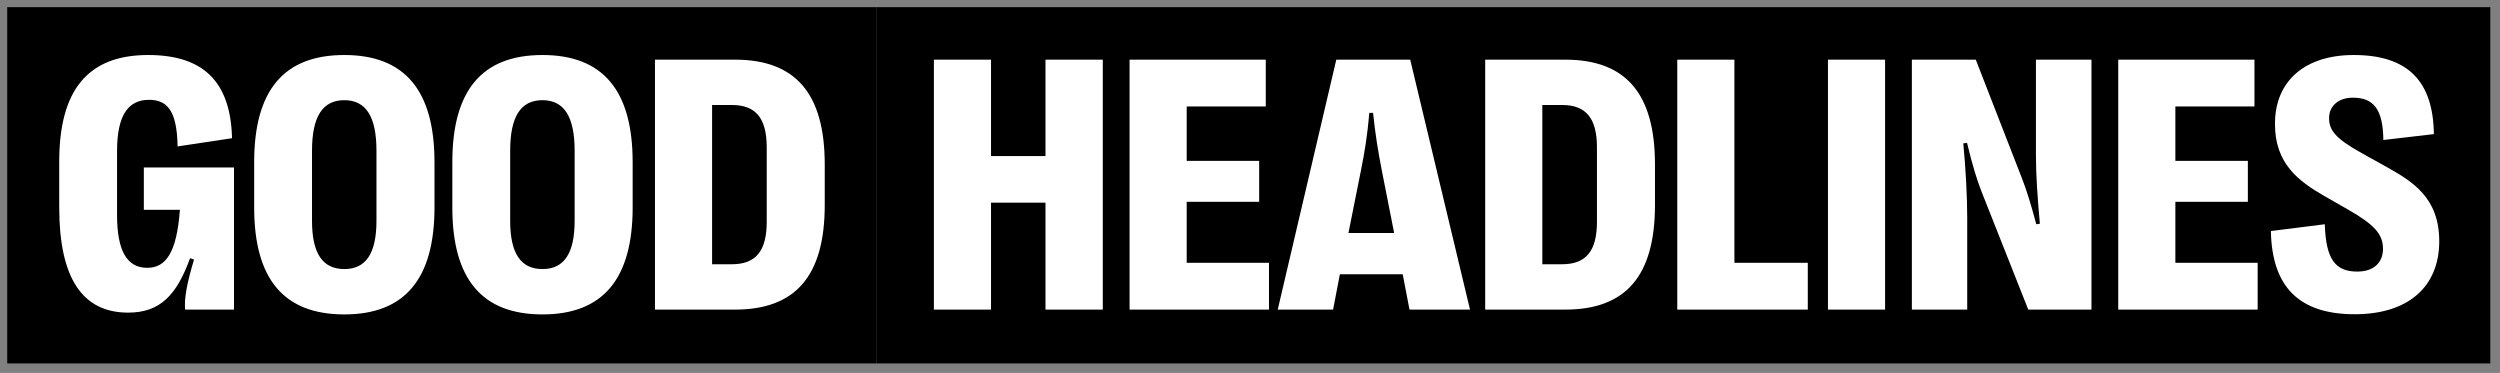
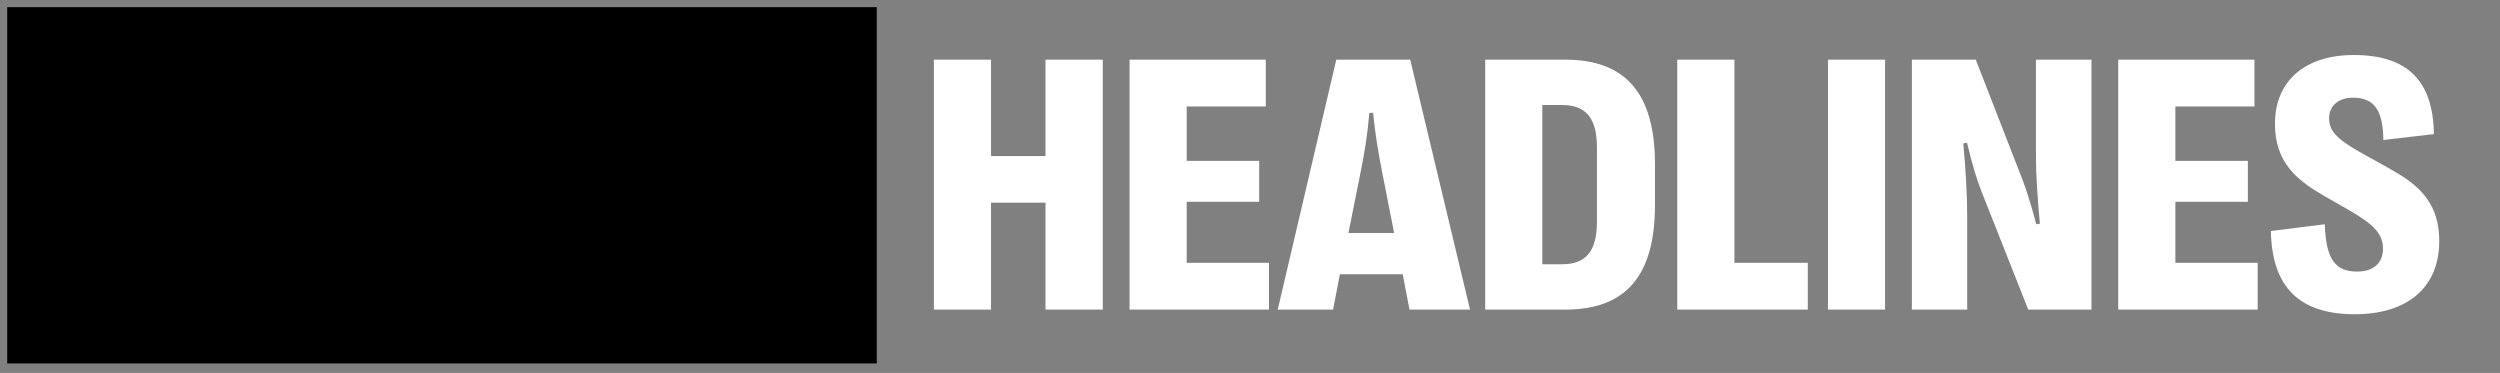
<svg xmlns="http://www.w3.org/2000/svg" width="181" height="27" viewBox="0 0 181 27" fill="none">
  <rect x="0" y="0" width="181" height="27" fill="#808080" stroke="none" />
  <rect width="62.955" height="25.794" transform="translate(0.522 0.518)" fill="black" />
-   <path d="M9.277 22.634C5.955 22.634 4.288 20.114 4.288 15.021V11.7C4.288 6.529 6.356 3.983 10.724 3.983C14.641 3.983 16.696 5.831 16.799 10.006L12.857 10.601C12.818 7.977 12.082 7.227 10.789 7.227C9.225 7.227 8.475 8.429 8.475 10.937V15.577C8.475 18.149 9.186 19.39 10.66 19.39C11.991 19.39 12.793 18.33 13.025 15.189H10.414V12.126H16.942V22.415H13.4C13.335 21.587 13.529 20.515 14.046 18.796L13.762 18.692C12.793 21.355 11.603 22.634 9.277 22.634ZM24.929 22.764C20.548 22.764 18.402 20.204 18.402 15.021V11.738C18.402 6.542 20.548 3.983 24.929 3.983C29.298 3.983 31.457 6.542 31.457 11.738V15.021C31.457 20.204 29.298 22.764 24.929 22.764ZM24.929 19.48C26.493 19.48 27.256 18.343 27.256 15.991V10.911C27.256 8.442 26.493 7.253 24.929 7.253C23.352 7.253 22.59 8.442 22.59 10.911V15.991C22.59 18.343 23.352 19.48 24.929 19.48ZM39.276 22.764C34.895 22.764 32.749 20.204 32.749 15.021V11.738C32.749 6.542 34.895 3.983 39.276 3.983C43.645 3.983 45.804 6.542 45.804 11.738V15.021C45.804 20.204 43.645 22.764 39.276 22.764ZM39.276 19.48C40.84 19.48 41.603 18.343 41.603 15.991V10.911C41.603 8.442 40.84 7.253 39.276 7.253C37.7 7.253 36.937 8.442 36.937 10.911V15.991C36.937 18.343 37.7 19.48 39.276 19.48ZM53.21 22.415H47.419V4.319H53.21C57.605 4.319 59.711 6.775 59.711 11.906V14.84C59.711 19.972 57.605 22.415 53.21 22.415ZM51.556 7.602V19.131H52.99C54.722 19.131 55.511 18.175 55.511 16.055V10.678C55.511 8.559 54.722 7.602 52.99 7.602H51.556Z" fill="white" />
-   <rect width="116.821" height="25.794" transform="translate(63.477 0.518)" fill="black" />
  <path d="M71.75 22.415H67.614V4.319H71.75V11.299H75.693V4.319H79.842V22.415H75.693V14.672H71.75V22.415ZM91.875 22.415H81.781V4.319H91.642V7.706H85.917V11.648H91.164V14.608H85.917V19.028H91.875V22.415ZM96.515 22.415H92.508L96.748 4.319H102.099L106.429 22.415H102.047L101.556 19.855H97.007L96.515 22.415ZM98.519 12.41L97.627 16.87H100.936L100.057 12.41C99.785 11.027 99.566 9.709 99.411 8.171H99.139C99.01 9.709 98.803 11.027 98.519 12.41ZM113.318 22.415H107.528V4.319H113.318C117.713 4.319 119.82 6.775 119.82 11.906V14.84C119.82 19.972 117.713 22.415 113.318 22.415ZM111.664 7.602V19.131H113.098C114.83 19.131 115.619 18.175 115.619 16.055V10.678C115.619 8.559 114.83 7.602 113.098 7.602H111.664ZM130.884 22.415H121.435V4.319H125.571V19.028H130.884V22.415ZM136.48 22.415H132.344V4.319H136.48V22.415ZM142.426 22.415H138.419V4.319H143.046L146.381 12.889C146.717 13.742 147.04 14.789 147.428 16.236L147.687 16.198C147.519 14.323 147.402 12.708 147.402 11.26V4.319H151.422V22.415H146.846L143.473 13.897C143.124 13.005 142.814 12.01 142.413 10.342L142.142 10.381C142.31 12.152 142.426 14.129 142.426 15.758V22.415ZM163.455 22.415H153.361V4.319H163.223V7.706H157.497V11.648H162.745V14.608H157.497V19.028H163.455V22.415ZM170.487 22.751C166.506 22.751 164.49 20.825 164.412 16.727L168.315 16.236C168.393 18.796 169.091 19.662 170.668 19.662C171.87 19.662 172.529 19.002 172.529 18.007C172.529 16.947 171.883 16.262 170.073 15.215L168.264 14.181C166.428 13.121 164.683 11.842 164.709 8.933C164.722 5.844 166.894 3.983 170.409 3.983C174.3 3.983 176.161 5.844 176.213 9.709L172.555 10.136C172.529 7.899 171.844 7.072 170.345 7.072C169.311 7.072 168.626 7.667 168.626 8.546C168.626 9.399 169.039 10.006 170.978 11.079L172.813 12.1C174.649 13.134 176.601 14.297 176.601 17.464C176.601 20.786 174.326 22.751 170.487 22.751Z" fill="white" />
</svg>